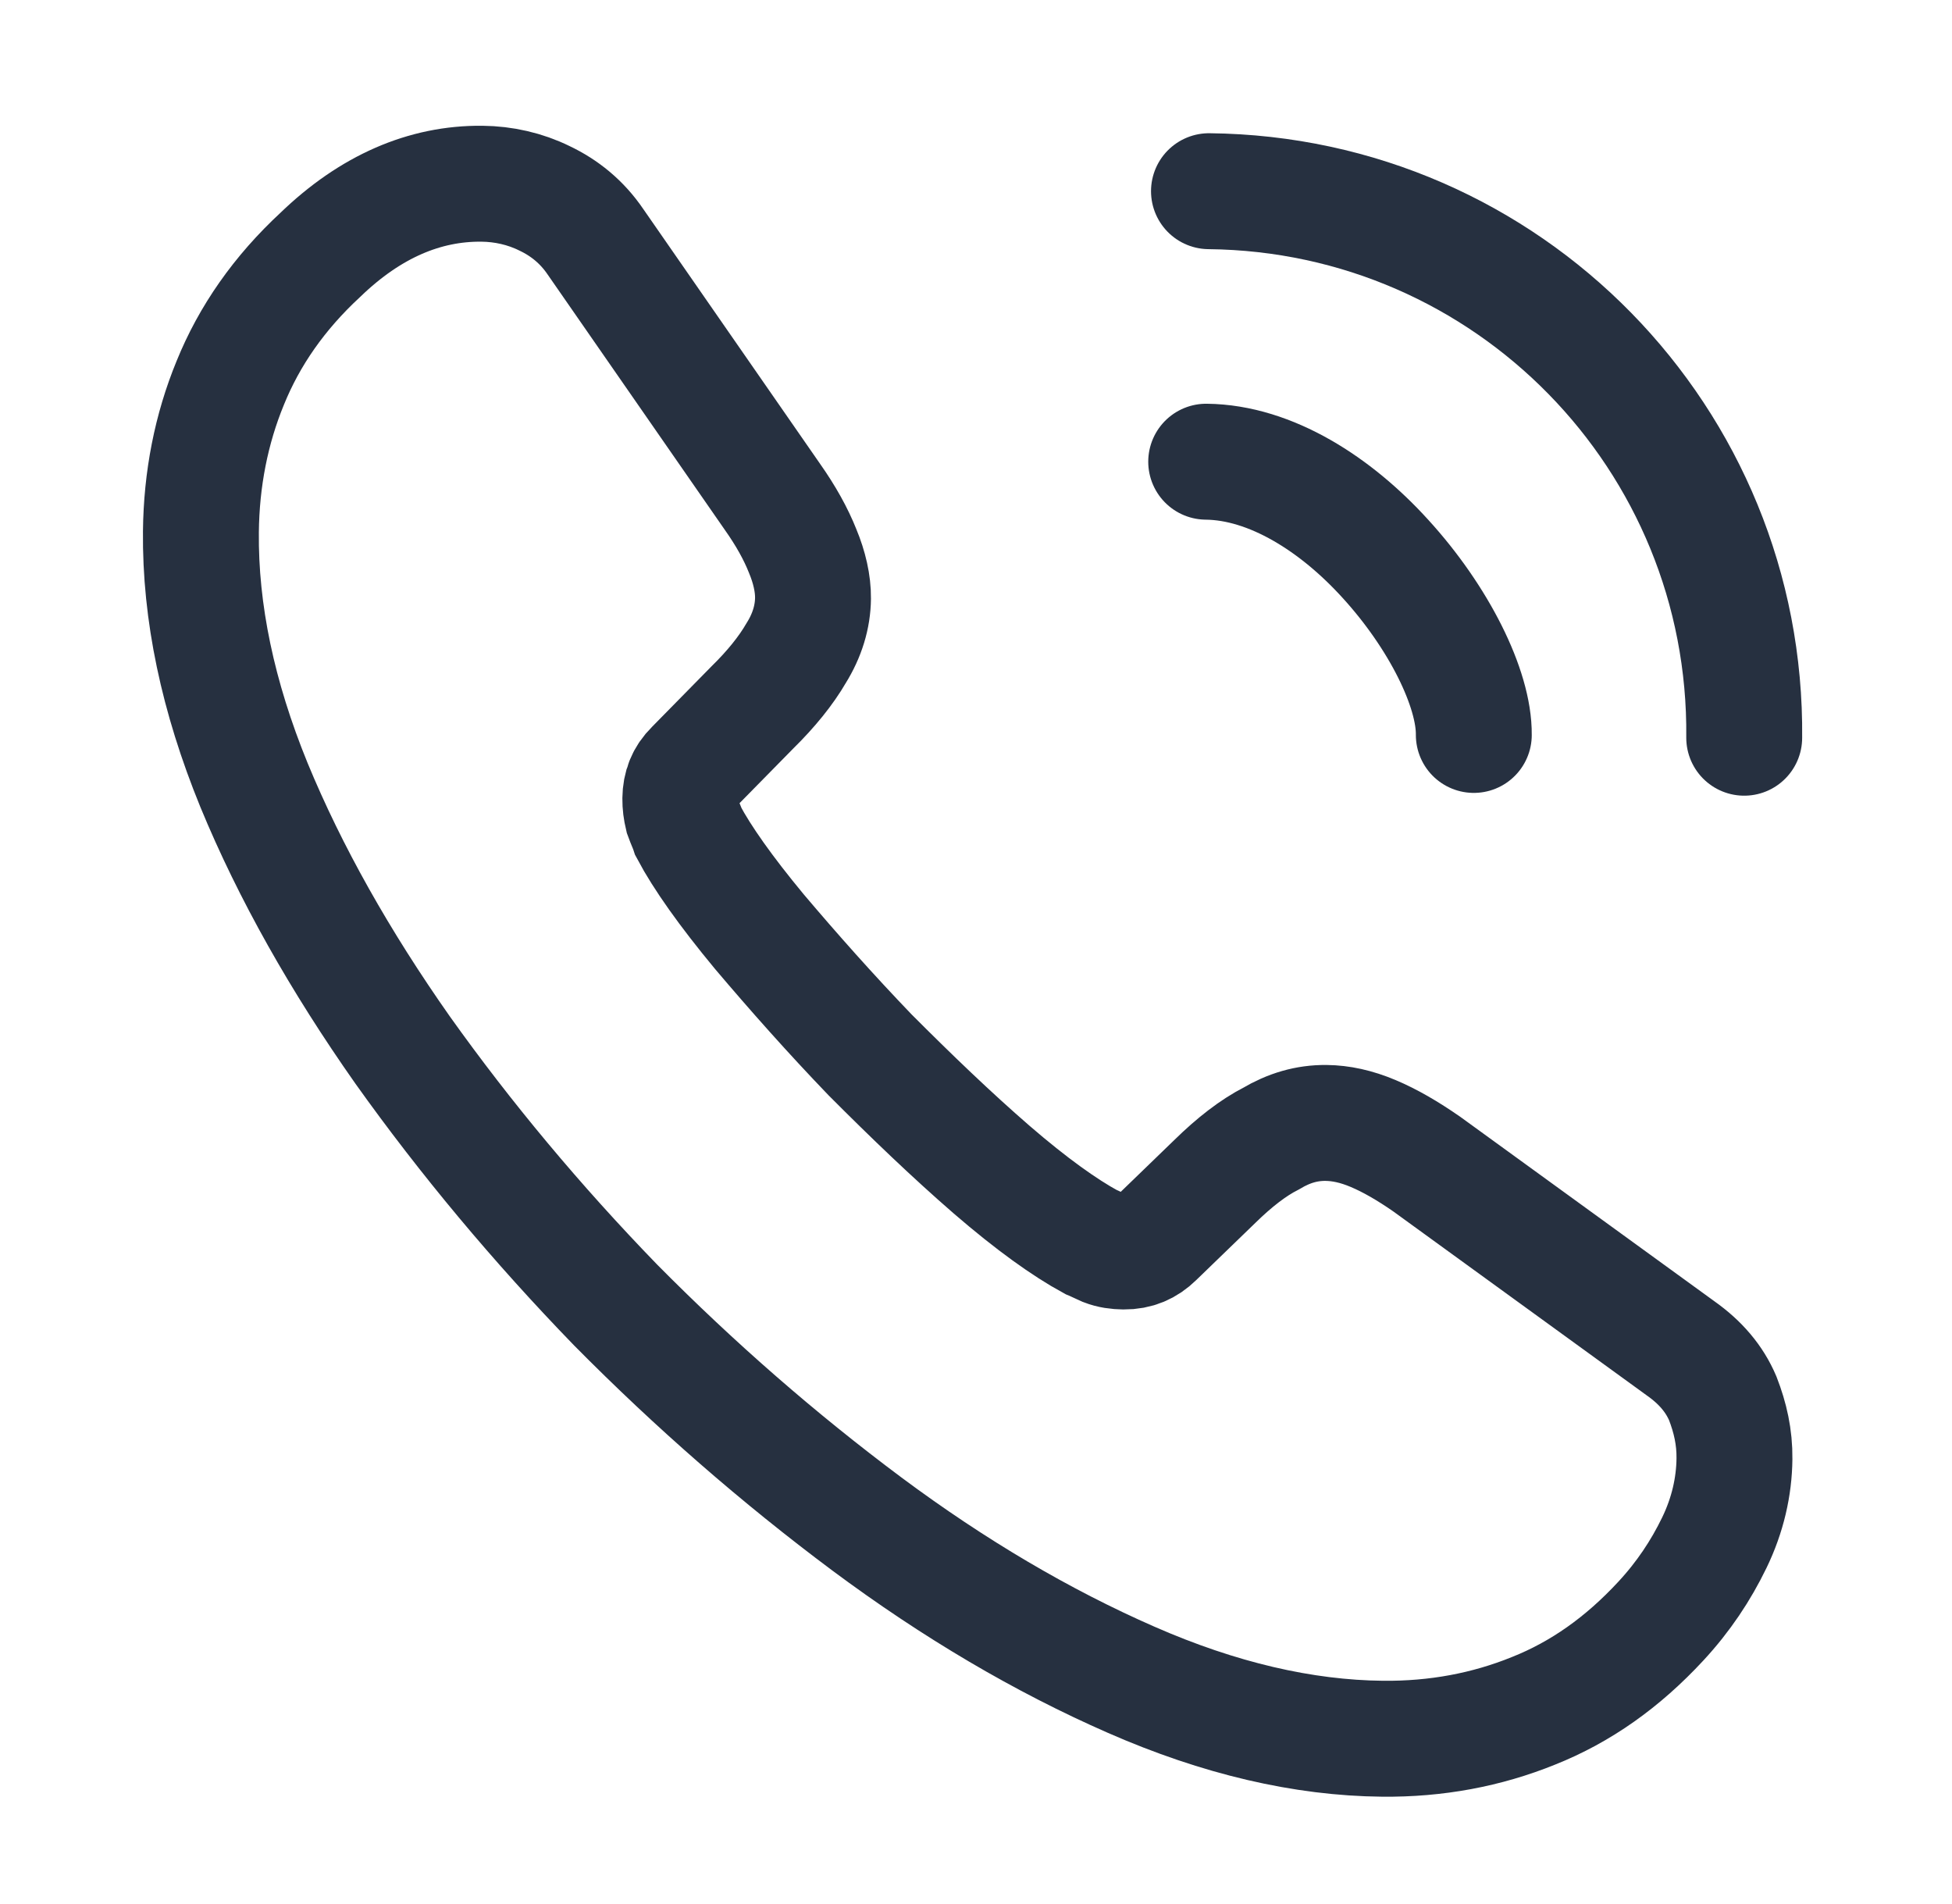
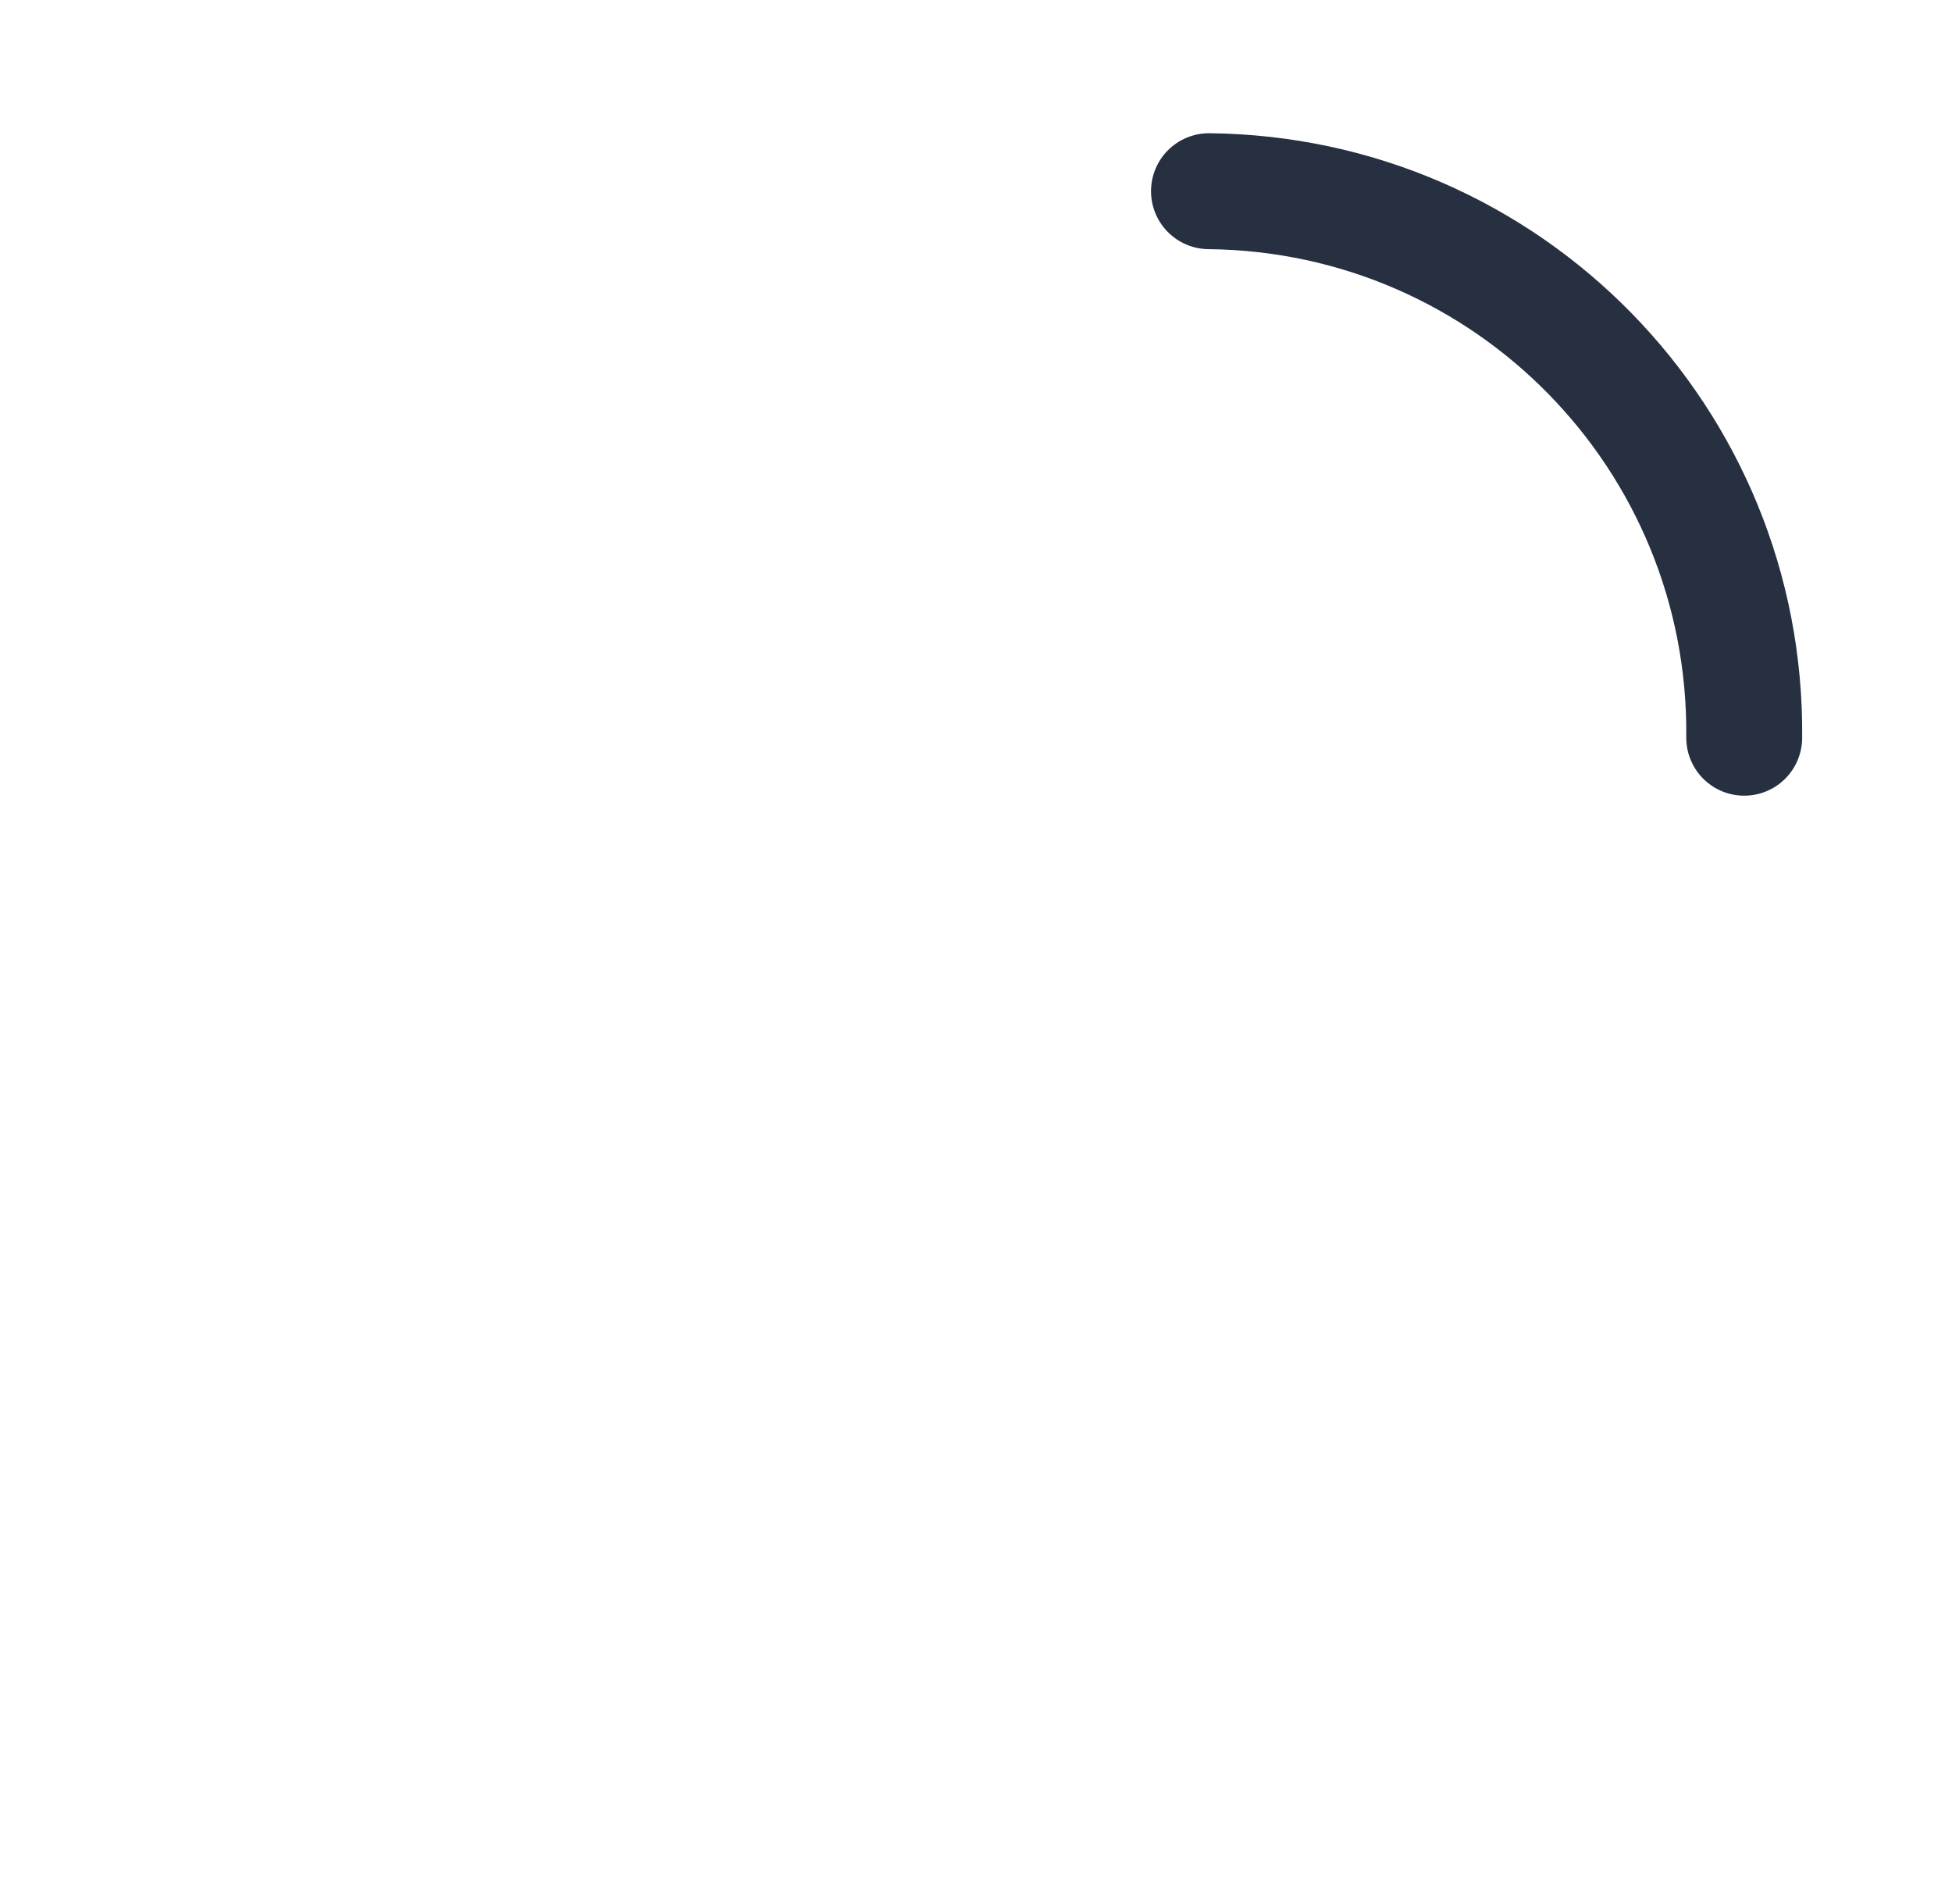
<svg xmlns="http://www.w3.org/2000/svg" width="40" height="39" viewBox="0 0 40 39" fill="none">
-   <path d="M35.542 29.886C35.536 30.456 35.404 31.04 35.129 31.607C34.854 32.174 34.5 32.709 34.035 33.211C33.251 34.058 32.39 34.667 31.42 35.052C30.466 35.438 29.434 35.634 28.326 35.622C26.711 35.606 24.989 35.208 23.177 34.413C21.364 33.619 19.554 32.555 17.763 31.222C15.956 29.874 14.245 28.383 12.615 26.736C11.002 25.072 9.547 23.331 8.251 21.513C6.972 19.695 5.945 17.879 5.204 16.082C4.463 14.269 4.1 12.54 4.117 10.893C4.128 9.816 4.329 8.789 4.719 7.843C5.109 6.881 5.72 6.001 6.567 5.218C7.59 4.231 8.704 3.752 9.875 3.764C10.319 3.768 10.761 3.868 11.155 4.062C11.565 4.256 11.926 4.545 12.206 4.959L15.826 10.175C16.107 10.573 16.309 10.94 16.448 11.289C16.587 11.623 16.663 11.957 16.66 12.257C16.656 12.637 16.541 13.016 16.316 13.378C16.106 13.74 15.801 14.117 15.418 14.493L14.201 15.731C14.025 15.904 13.944 16.109 13.941 16.362C13.94 16.489 13.955 16.6 13.985 16.727C14.031 16.854 14.078 16.949 14.109 17.045C14.388 17.57 14.872 18.256 15.56 19.086C16.264 19.917 17.015 20.764 17.83 21.612C18.676 22.46 19.492 23.244 20.323 23.965C21.14 24.67 21.816 25.152 22.351 25.443C22.43 25.475 22.524 25.524 22.634 25.572C22.761 25.621 22.887 25.638 23.03 25.64C23.299 25.642 23.506 25.549 23.682 25.377L24.897 24.202C25.297 23.81 25.68 23.514 26.046 23.327C26.413 23.109 26.778 23.002 27.174 23.006C27.474 23.009 27.791 23.076 28.137 23.222C28.484 23.368 28.846 23.578 29.239 23.851L34.441 27.626C34.85 27.915 35.132 28.25 35.302 28.648C35.456 29.045 35.547 29.442 35.542 29.886Z" stroke="#263040" stroke-width="2.375" stroke-miterlimit="10" />
-   <path d="M30.201 15.057C30.211 14.107 29.482 12.643 28.385 11.444C27.383 10.341 26.047 9.473 24.717 9.459" stroke="#263040" stroke-width="2.375" stroke-linecap="round" stroke-linejoin="round" />
  <path d="M35.742 15.114C35.805 8.987 30.901 3.98 24.774 3.917" stroke="#263040" stroke-width="2.375" stroke-linecap="round" stroke-linejoin="round" />
</svg>